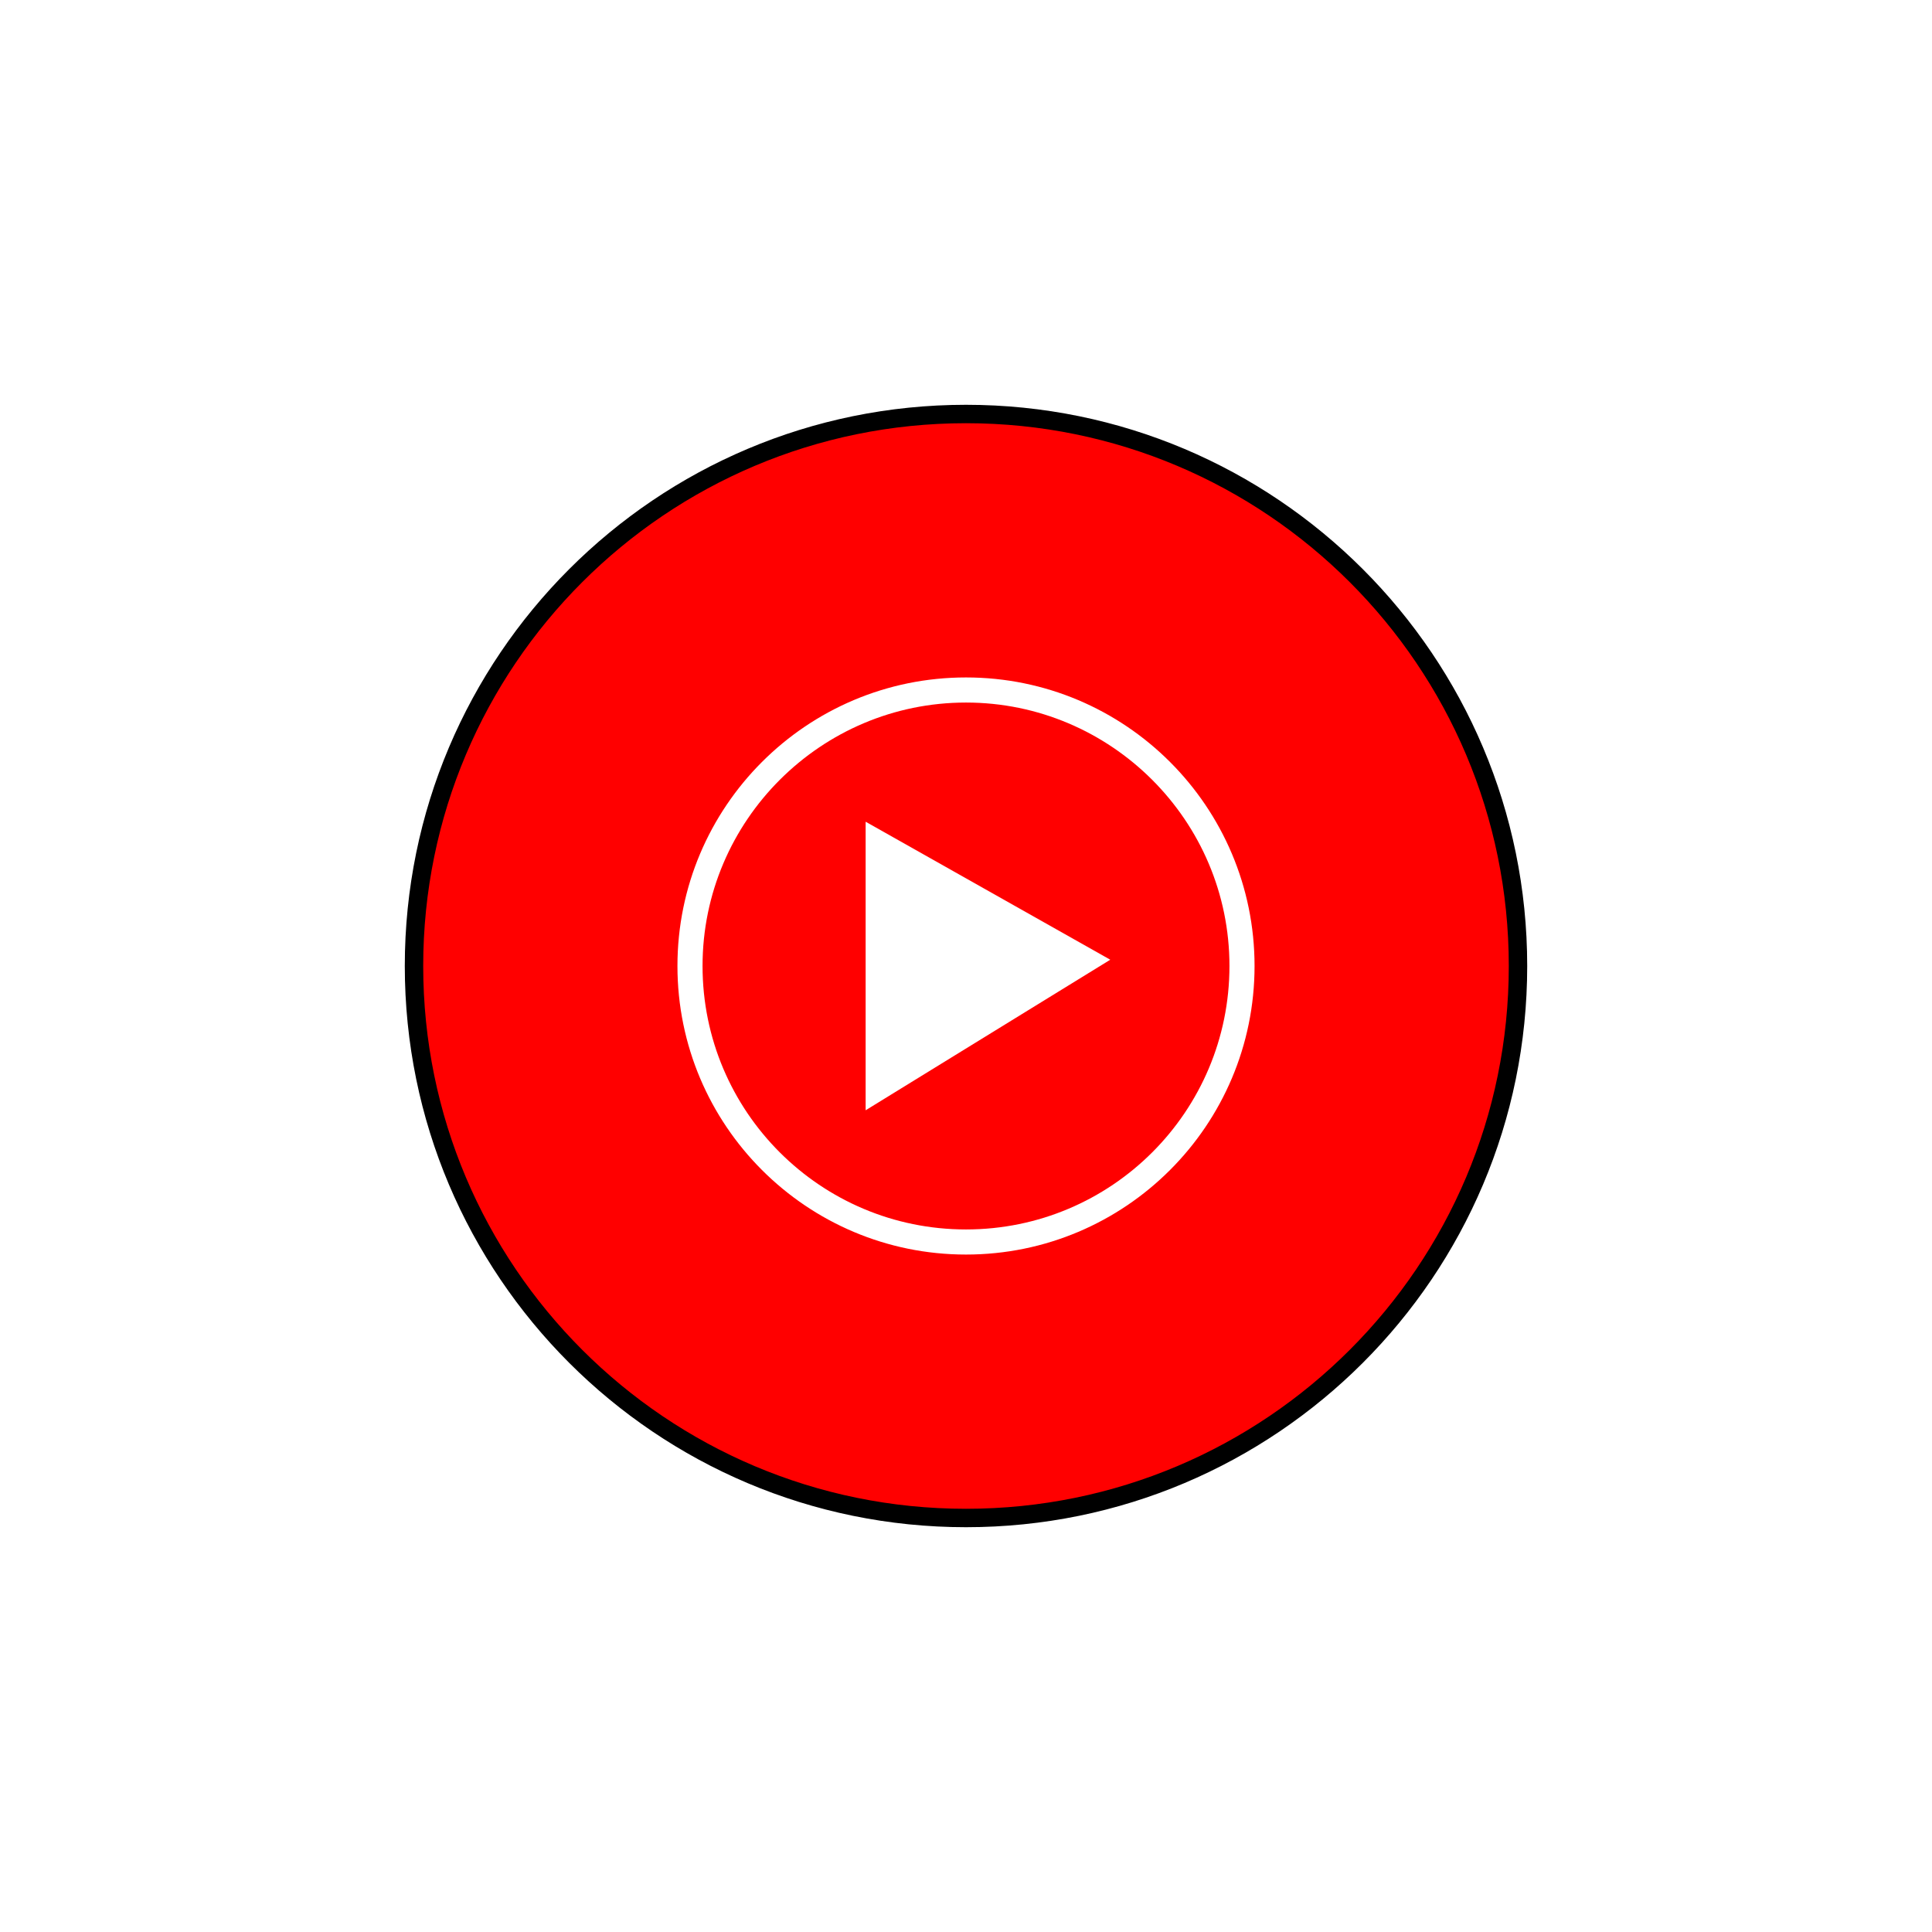
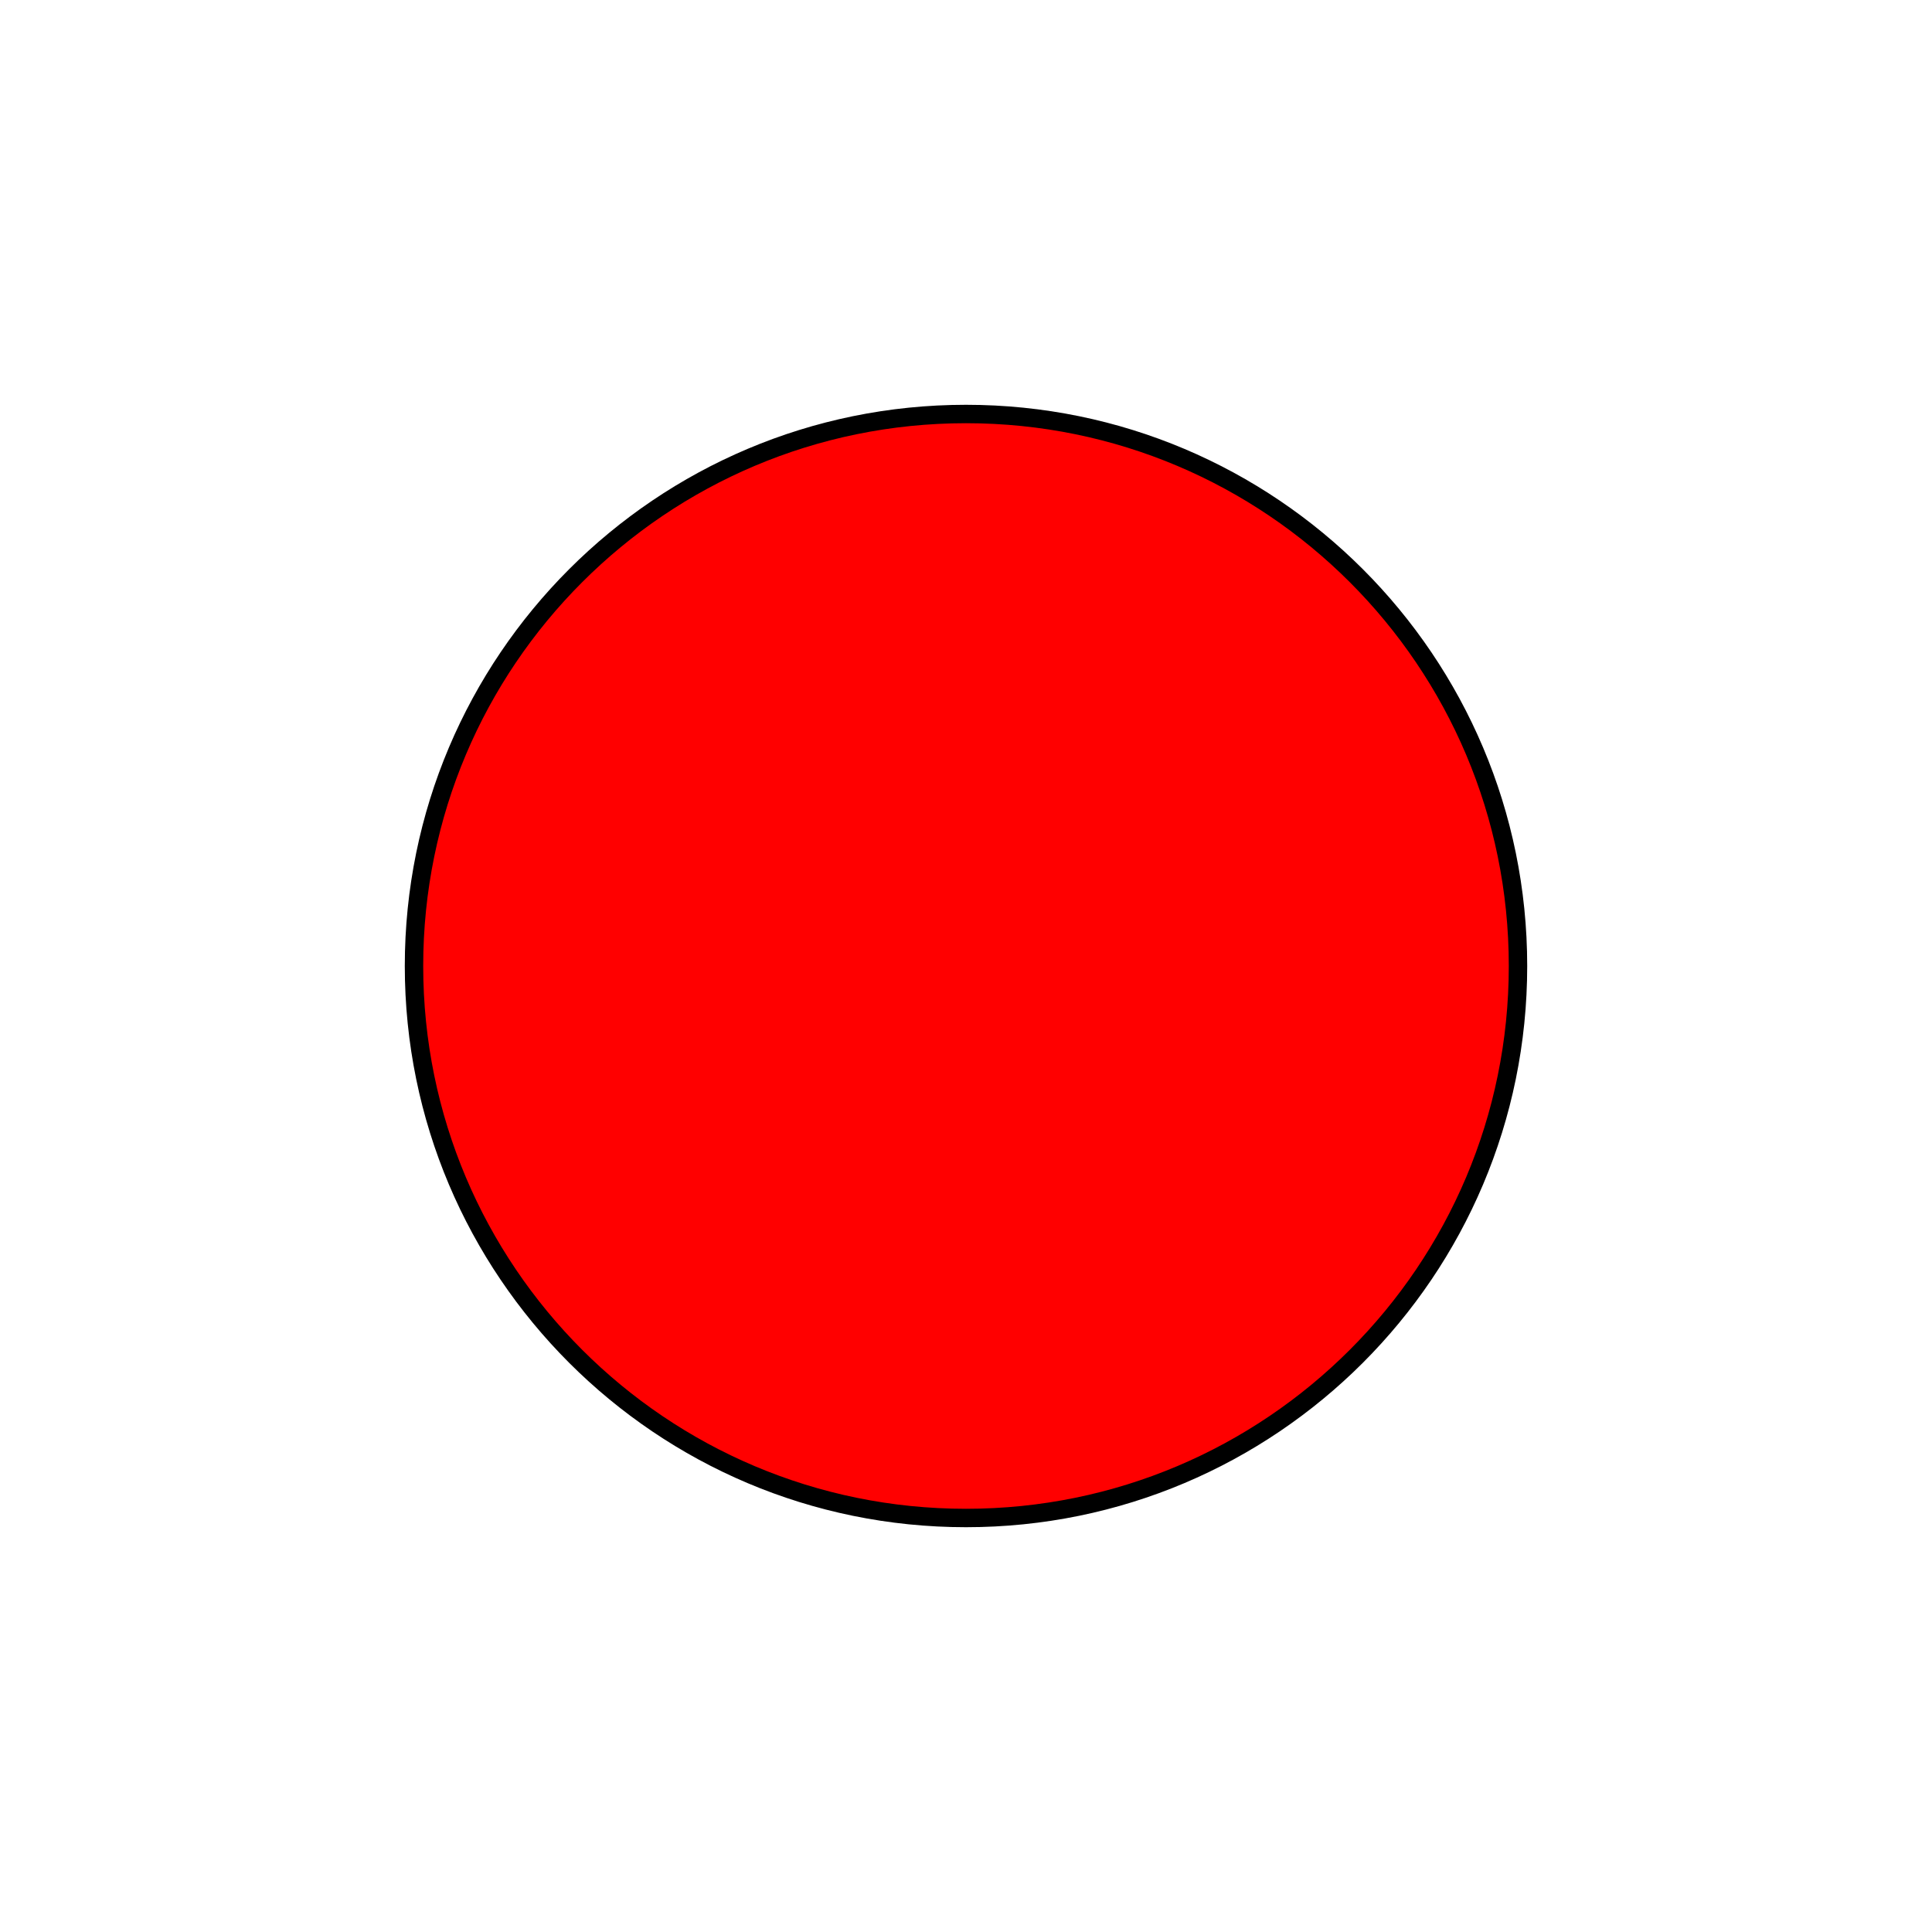
<svg xmlns="http://www.w3.org/2000/svg" fill="none" height="100%" overflow="visible" preserveAspectRatio="none" style="display: block;" viewBox="0 0 96 96" width="100%">
  <g filter="url(#filter0_d_0_837)" id="Vector">
    <path d="M48 71.429C63.148 71.429 75.429 59.148 75.429 44C75.429 28.852 63.148 16.571 48 16.571C32.852 16.571 20.571 28.852 20.571 44C20.571 59.148 32.852 71.429 48 71.429Z" fill="white" />
    <path d="M75.429 44C75.429 28.852 63.148 16.571 48 16.571C32.852 16.571 20.571 28.852 20.571 44C20.571 59.148 32.852 71.429 48 71.429C63.148 71.429 75.429 59.148 75.429 44ZM80 44C80 61.673 65.673 76 48 76C30.327 76 16 61.673 16 44C16 26.327 30.327 12 48 12C65.673 12 80 26.327 80 44Z" fill="white" />
    <path d="M48 71.429C63.148 71.429 75.429 59.148 75.429 44C75.429 28.852 63.148 16.571 48 16.571C32.852 16.571 20.571 28.852 20.571 44C20.571 59.148 32.852 71.429 48 71.429Z" fill="#FF0000" />
    <path d="M74.971 44C74.971 29.104 62.896 17.029 48 17.029C33.104 17.029 21.029 29.104 21.029 44C21.029 58.896 33.104 70.971 48 70.971C62.896 70.971 74.971 58.896 74.971 44ZM75.886 44C75.886 59.401 63.401 71.886 48 71.886C32.599 71.886 20.114 59.401 20.114 44C20.114 28.599 32.599 16.114 48 16.114C63.401 16.114 75.886 28.599 75.886 44Z" fill="black" />
-     <path d="M48 30.909C55.2 30.909 61.091 36.769 61.091 44C61.091 51.231 55.231 57.091 48 57.091C40.769 57.091 34.909 51.231 34.909 44C34.909 36.769 40.8 30.909 48 30.909ZM48 29.662C40.083 29.662 33.662 36.083 33.662 44C33.662 51.917 40.083 58.338 48 58.338C55.917 58.338 62.338 51.917 62.338 44C62.338 36.083 55.917 29.662 48 29.662Z" fill="white" />
-     <path d="M43.013 51.169L55.169 43.688L43.013 36.831V51.169Z" fill="white" />
  </g>
  <defs>
    <filter color-interpolation-filters="sRGB" filterUnits="userSpaceOnUse" height="96" id="filter0_d_0_837" width="96" x="0" y="0">
      <feFlood flood-opacity="0" result="BackgroundImageFix" />
      <feColorMatrix in="SourceAlpha" result="hardAlpha" type="matrix" values="0 0 0 0 0 0 0 0 0 0 0 0 0 0 0 0 0 0 127 0" />
      <feOffset dy="4" />
      <feGaussianBlur stdDeviation="8" />
      <feComposite in2="hardAlpha" operator="out" />
      <feColorMatrix type="matrix" values="0 0 0 0 0 0 0 0 0 0 0 0 0 0 0 0 0 0 0.3 0" />
      <feBlend in2="BackgroundImageFix" mode="normal" result="effect1_dropShadow_0_837" />
      <feBlend in="SourceGraphic" in2="effect1_dropShadow_0_837" mode="normal" result="shape" />
    </filter>
  </defs>
</svg>